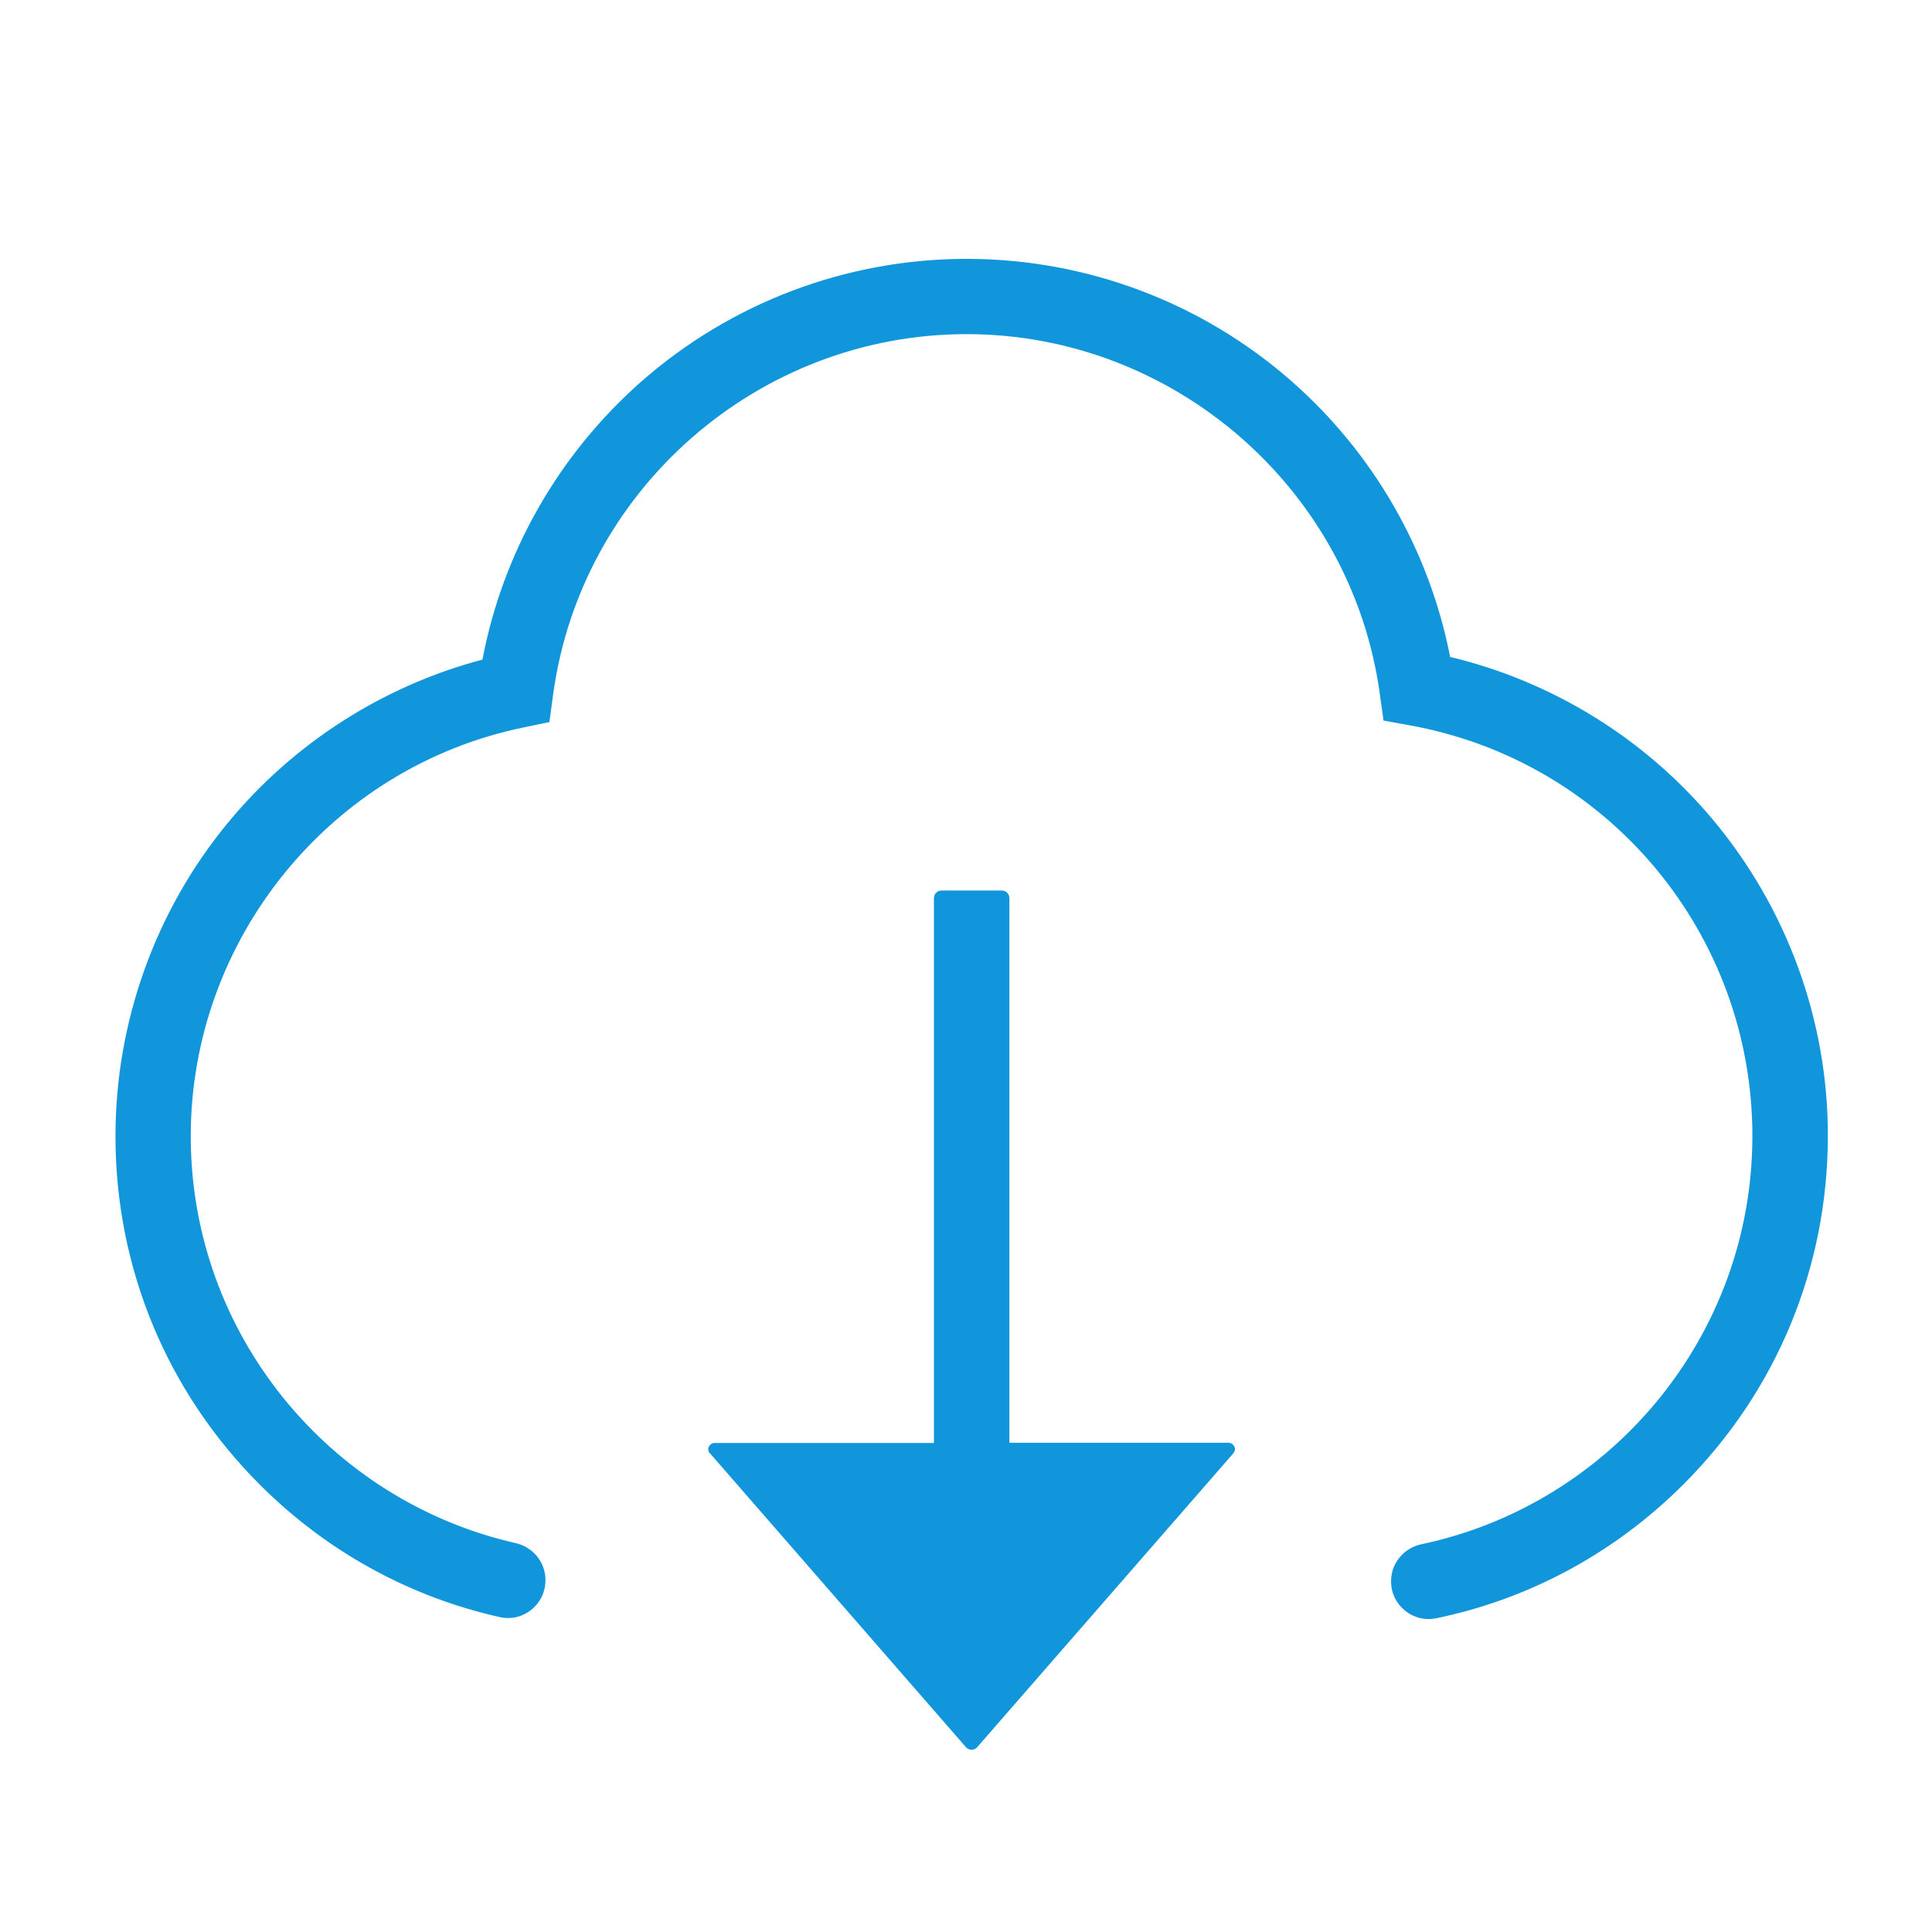
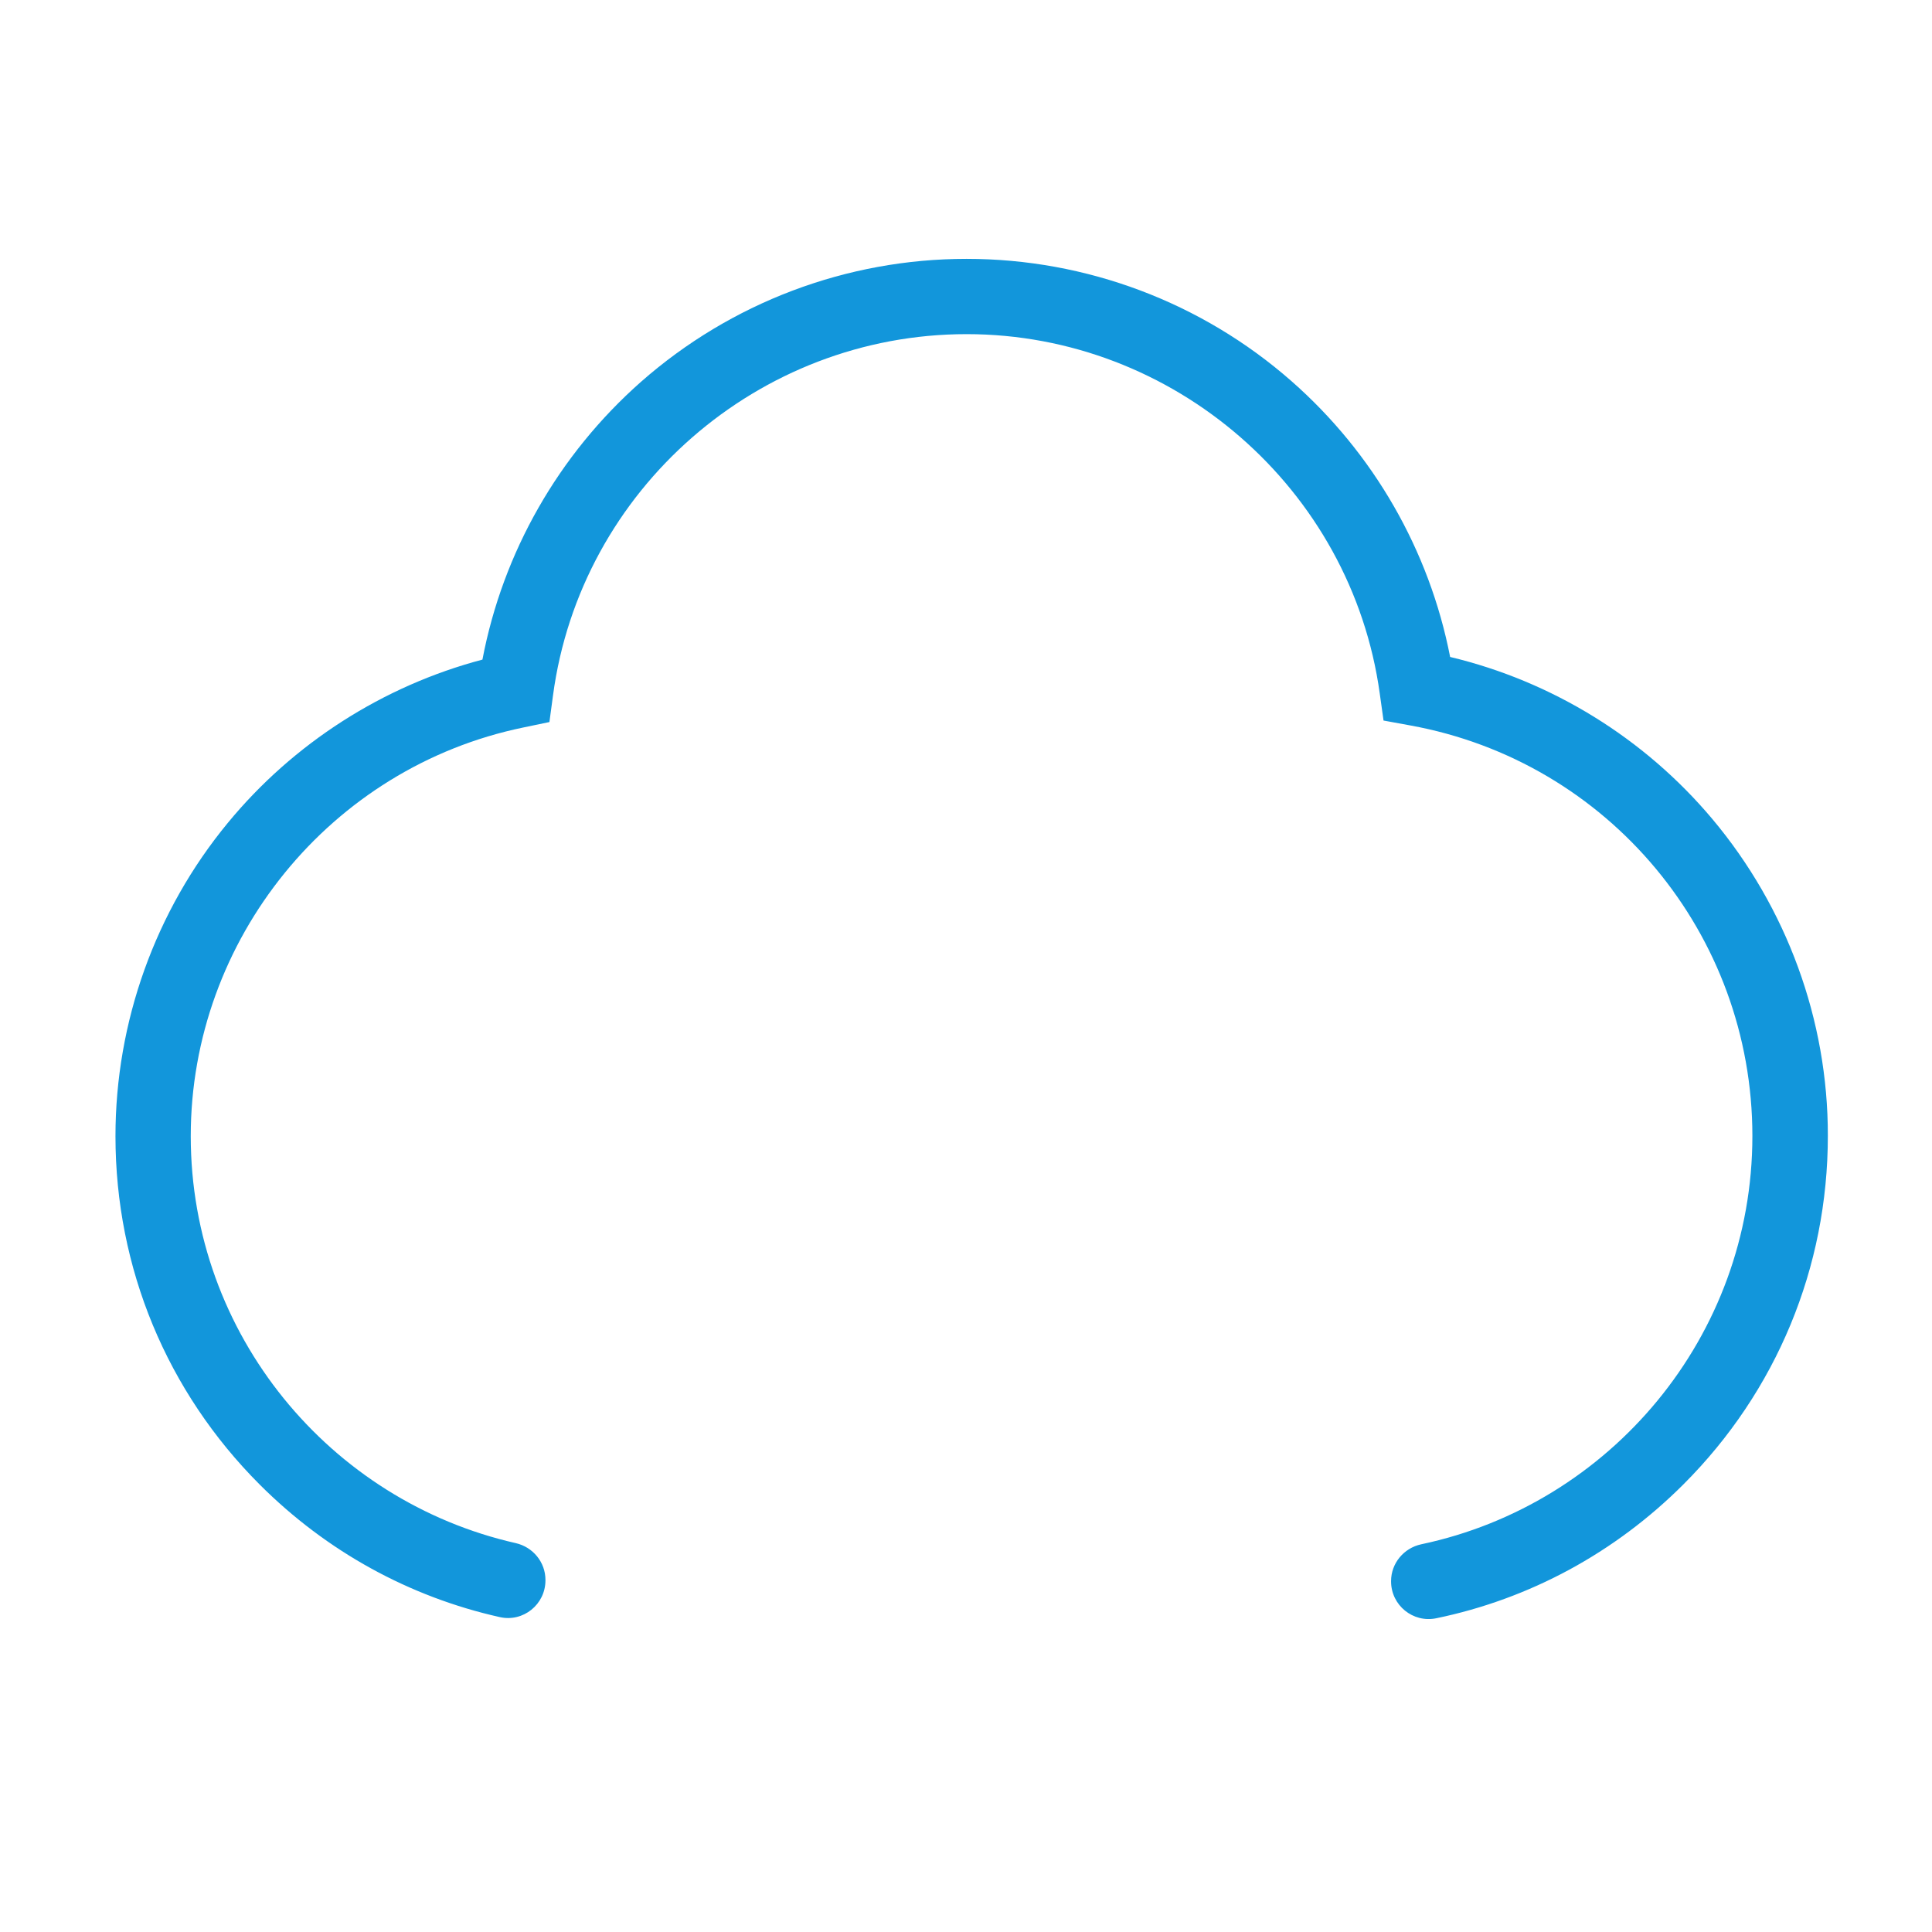
<svg xmlns="http://www.w3.org/2000/svg" t="1671709979648" class="icon" viewBox="0 0 1024 1024" version="1.1" p-id="7916" width="200" height="200">
-   <path d="M653.6 770.4L517.8 926.2c-1.6 1.6-4.1 1.6-5.7 0L376.4 770.4l-0.4-0.4c-1.6-2.1 0.1-5.2 2.8-5.2H495V476c0-2.2 1.8-4 4-4h32c2.2 0 4 1.8 4 4v288.7h116.1c2.7 0 4.5 3.1 2.8 5.2-0.1 0.2-0.2 0.4-0.3 0.5z" fill="#1296db" p-id="7917" />
  <path d="M907.5 434c-36-42.8-84.9-72.9-138.9-85.8-11-56.4-40.5-107.9-84.1-146.2-47.6-41.8-108.8-64.8-172.2-64.8-63.6 0-124.9 23.2-172.6 65.2-43.7 38.6-73.2 90.4-84 147.2-52.6 13.9-100.2 44.3-135 86.6-38.4 46.6-59.5 105.5-59.5 166 0 69.8 27.2 135.4 76.5 184.7 35.5 35.5 79.4 59.5 127.2 70.2 12.4 2.8 24.2-6.7 24.2-19.5v-0.2c0-9.4-6.6-17.4-15.7-19.5-98.5-22.3-172.3-110.6-172.3-215.7 0-104.4 74.1-195.5 176.2-216.6l13.9-2.9 1.9-14.1C307.7 259.4 402 177.1 512.3 177.1c109.8 0 204 81.9 219 190.5l2 14.3 14.2 2.6c105.1 19.1 181.3 110.6 181.3 217.6 0 106.3-75.4 195.3-175.5 216.4-9.3 2-16 10.1-16 19.5v0.2c0 12.6 11.6 22.1 24 19.5 49.3-10.2 94.6-34.6 131-71 49.3-49.3 76.5-114.9 76.5-184.7 0.1-61.3-21.8-121-61.3-168z" fill="#1296db" p-id="7918" />
</svg>